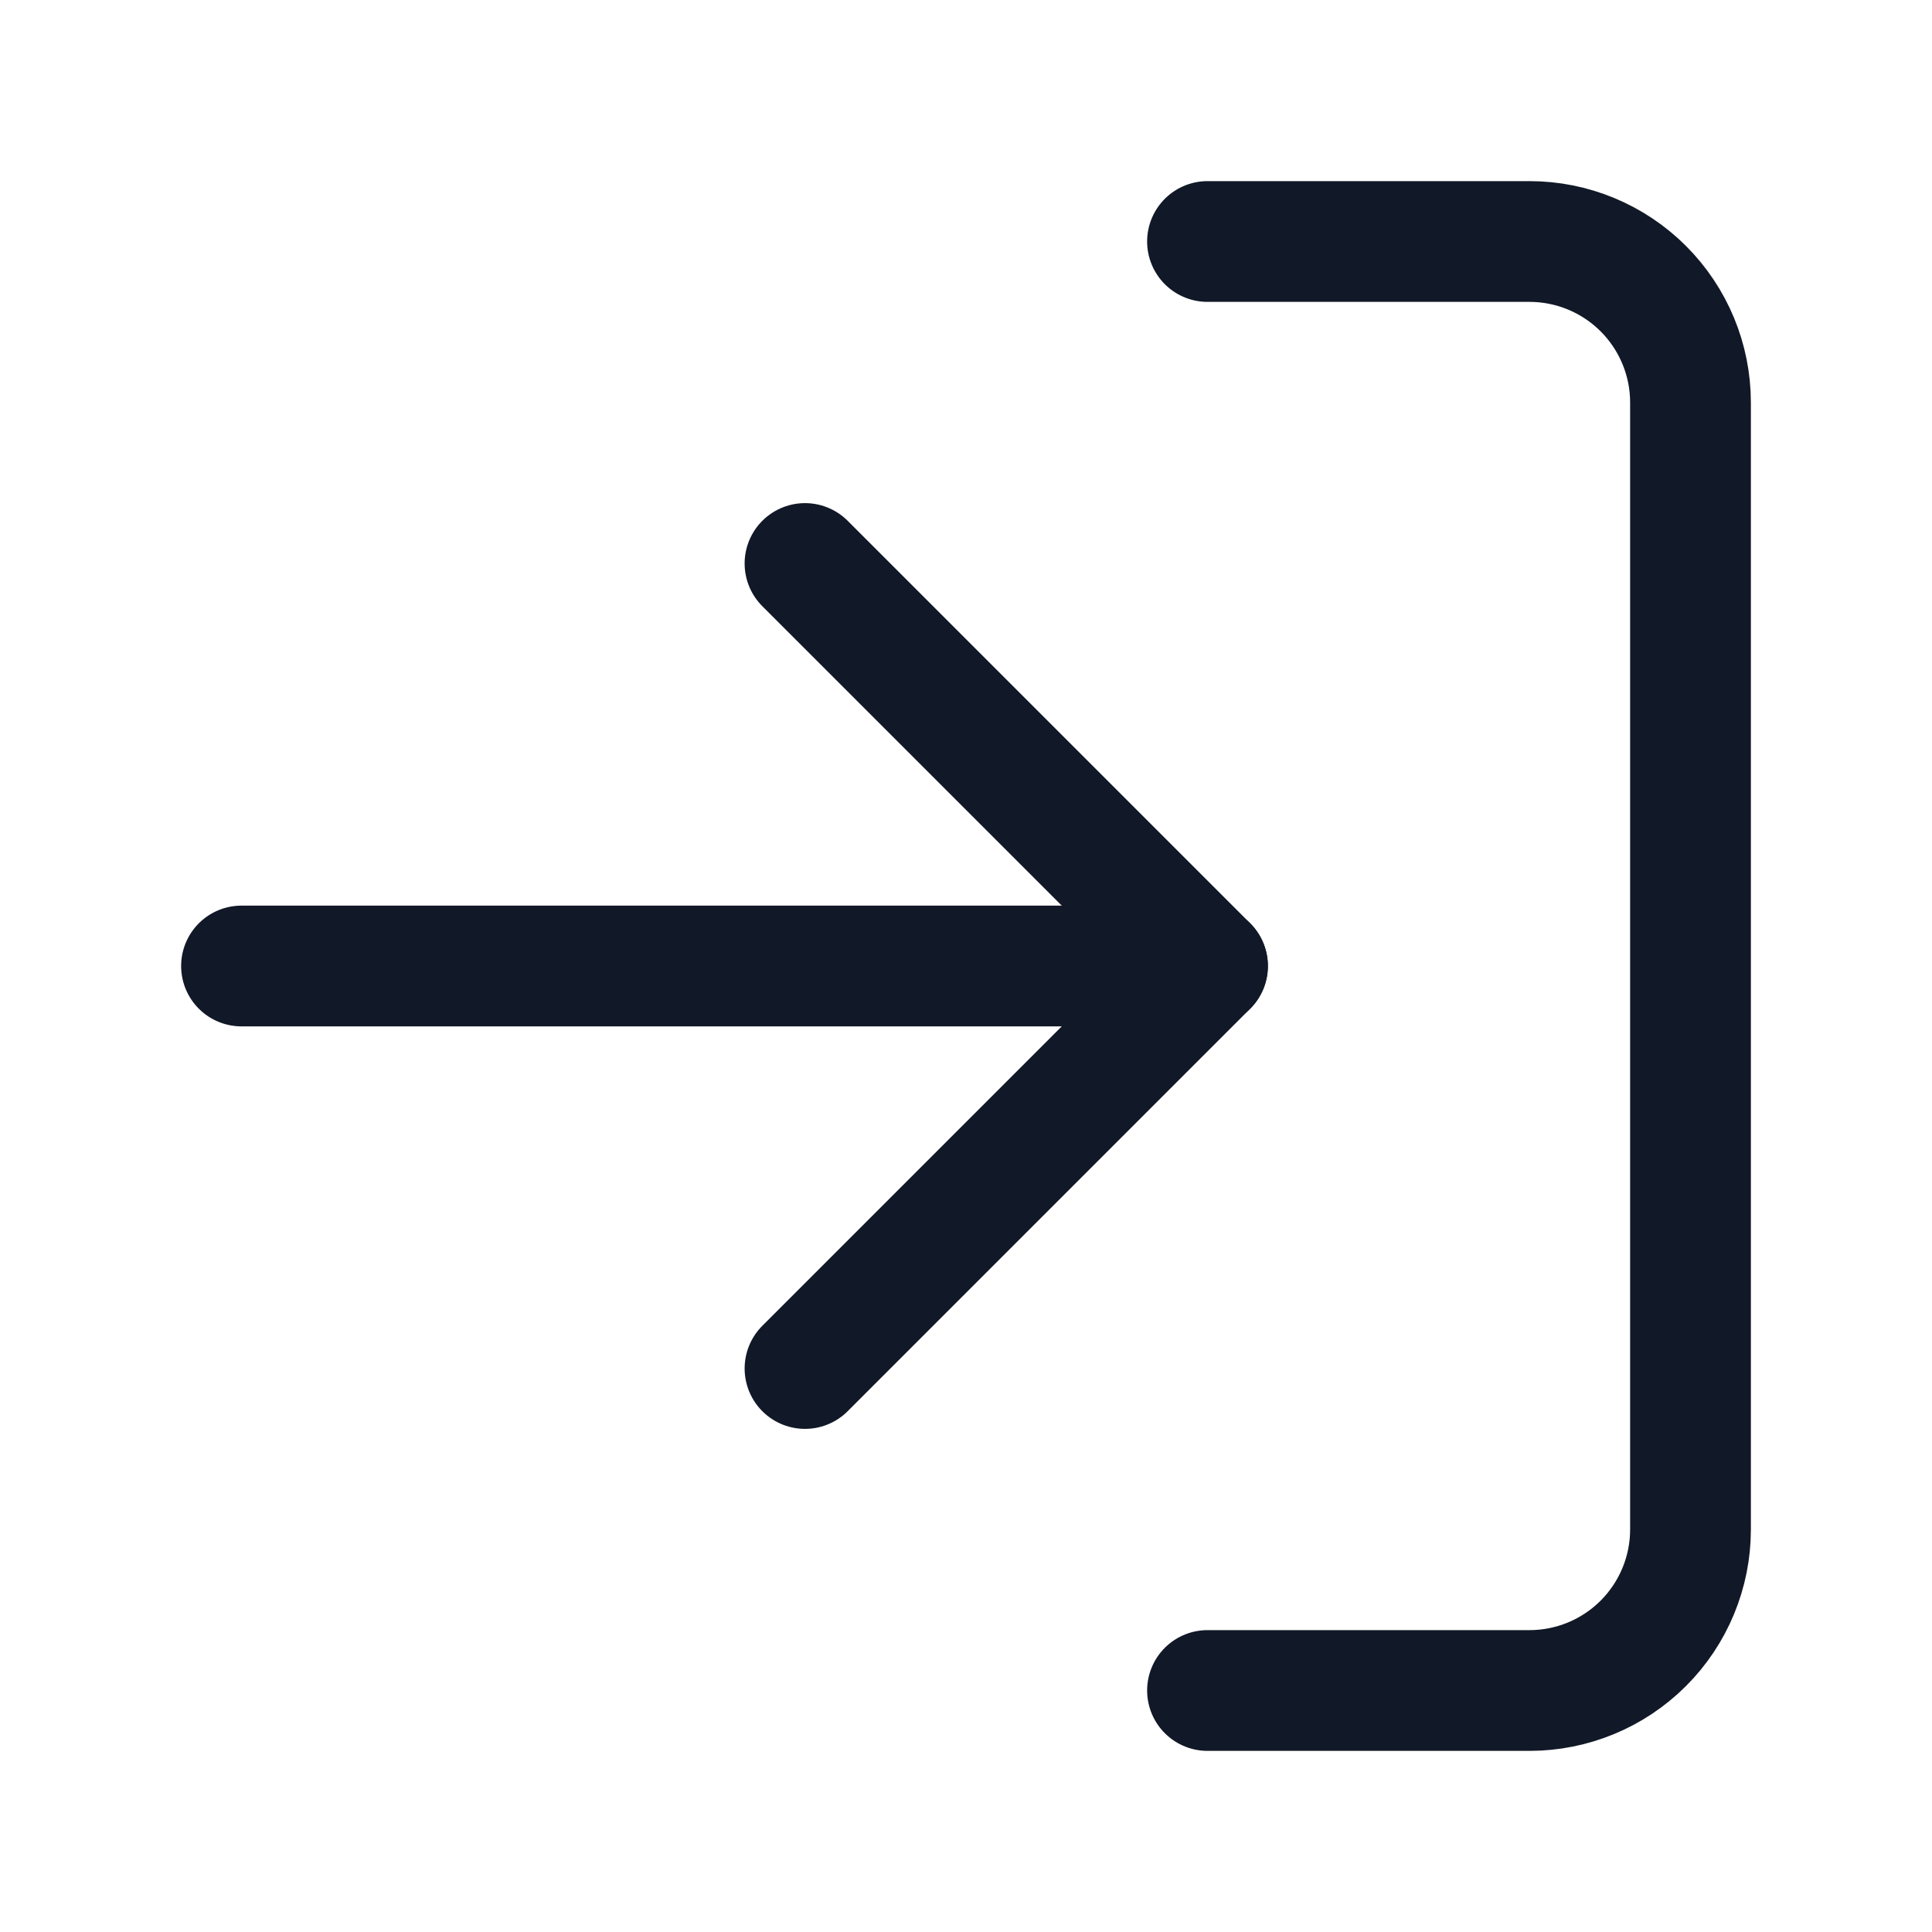
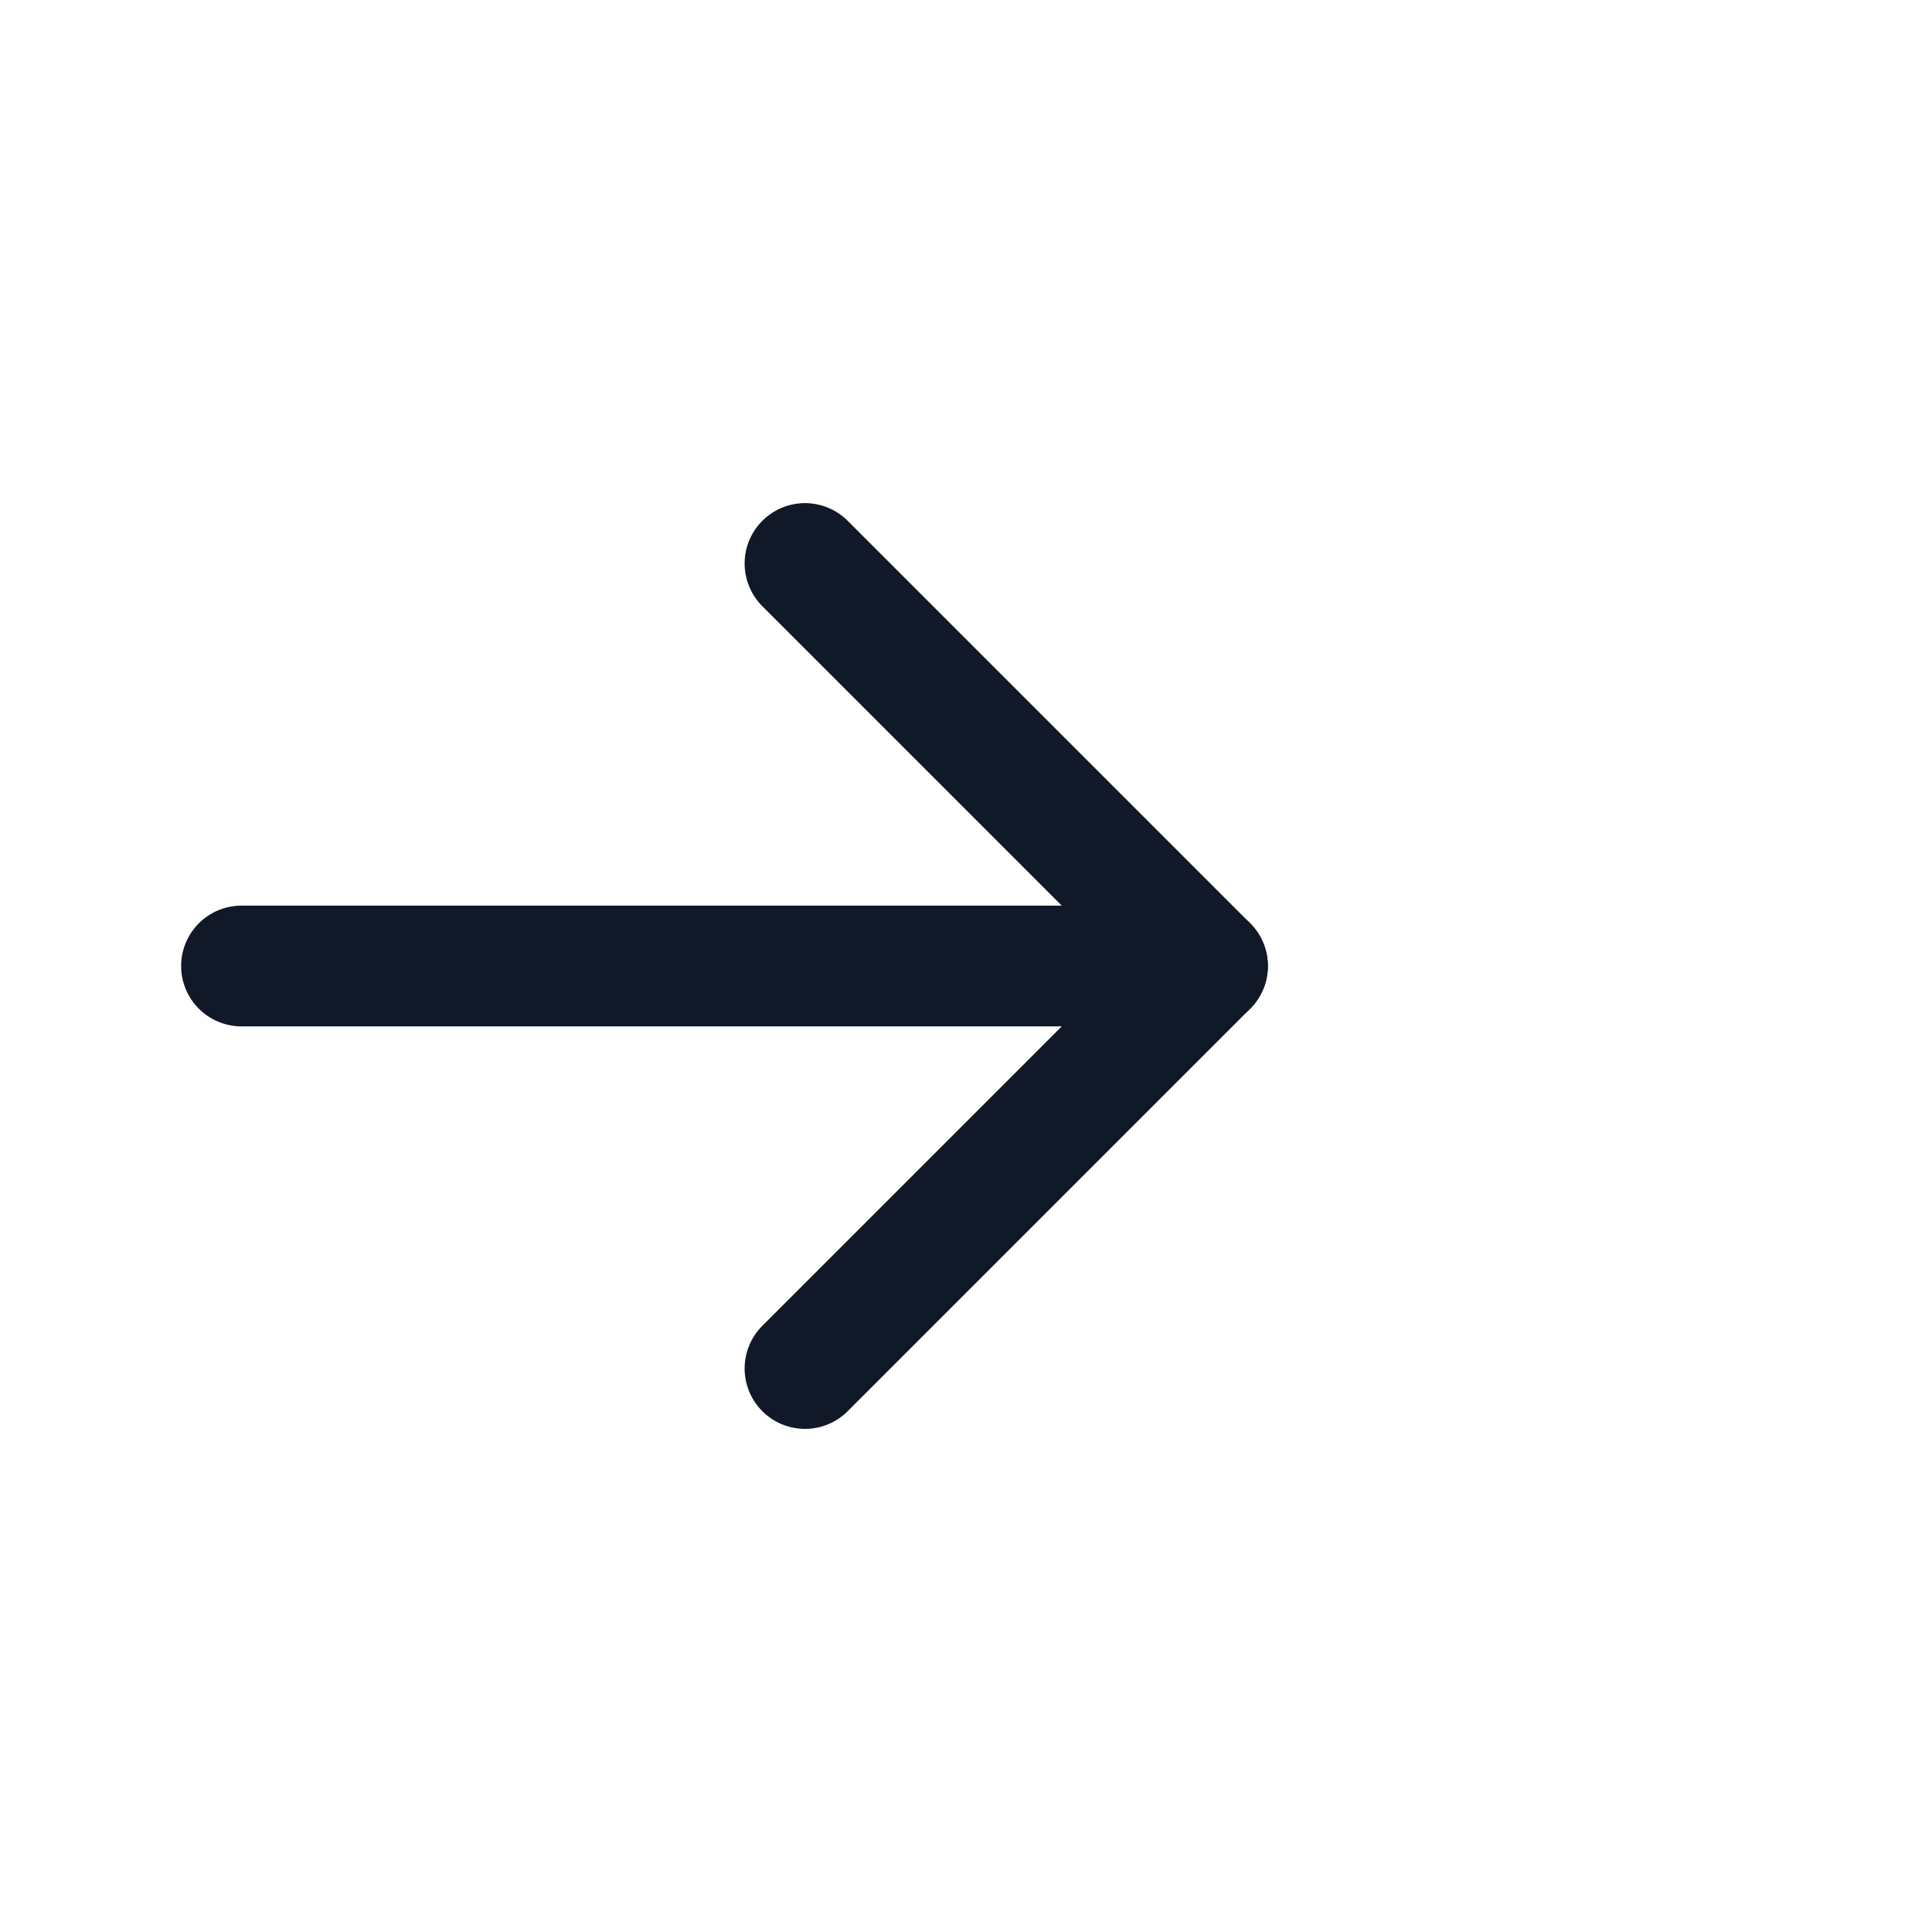
<svg xmlns="http://www.w3.org/2000/svg" width="24" height="24" viewBox="0 0 24 24" fill="none">
-   <path d="M15 3H19C19.53 3 20.039 3.211 20.414 3.586C20.789 3.961 21 4.47 21 5V19C21 19.53 20.789 20.039 20.414 20.414C20.039 20.789 19.53 21 19 21H15" stroke="#111827" stroke-width="1.5" stroke-linecap="round" stroke-linejoin="round" />
  <path d="M10 17L15 12L10 7" stroke="#111827" stroke-width="1.5" stroke-linecap="round" stroke-linejoin="round" />
  <path d="M15 12H3" stroke="#111827" stroke-width="1.5" stroke-linecap="round" stroke-linejoin="round" />
</svg>